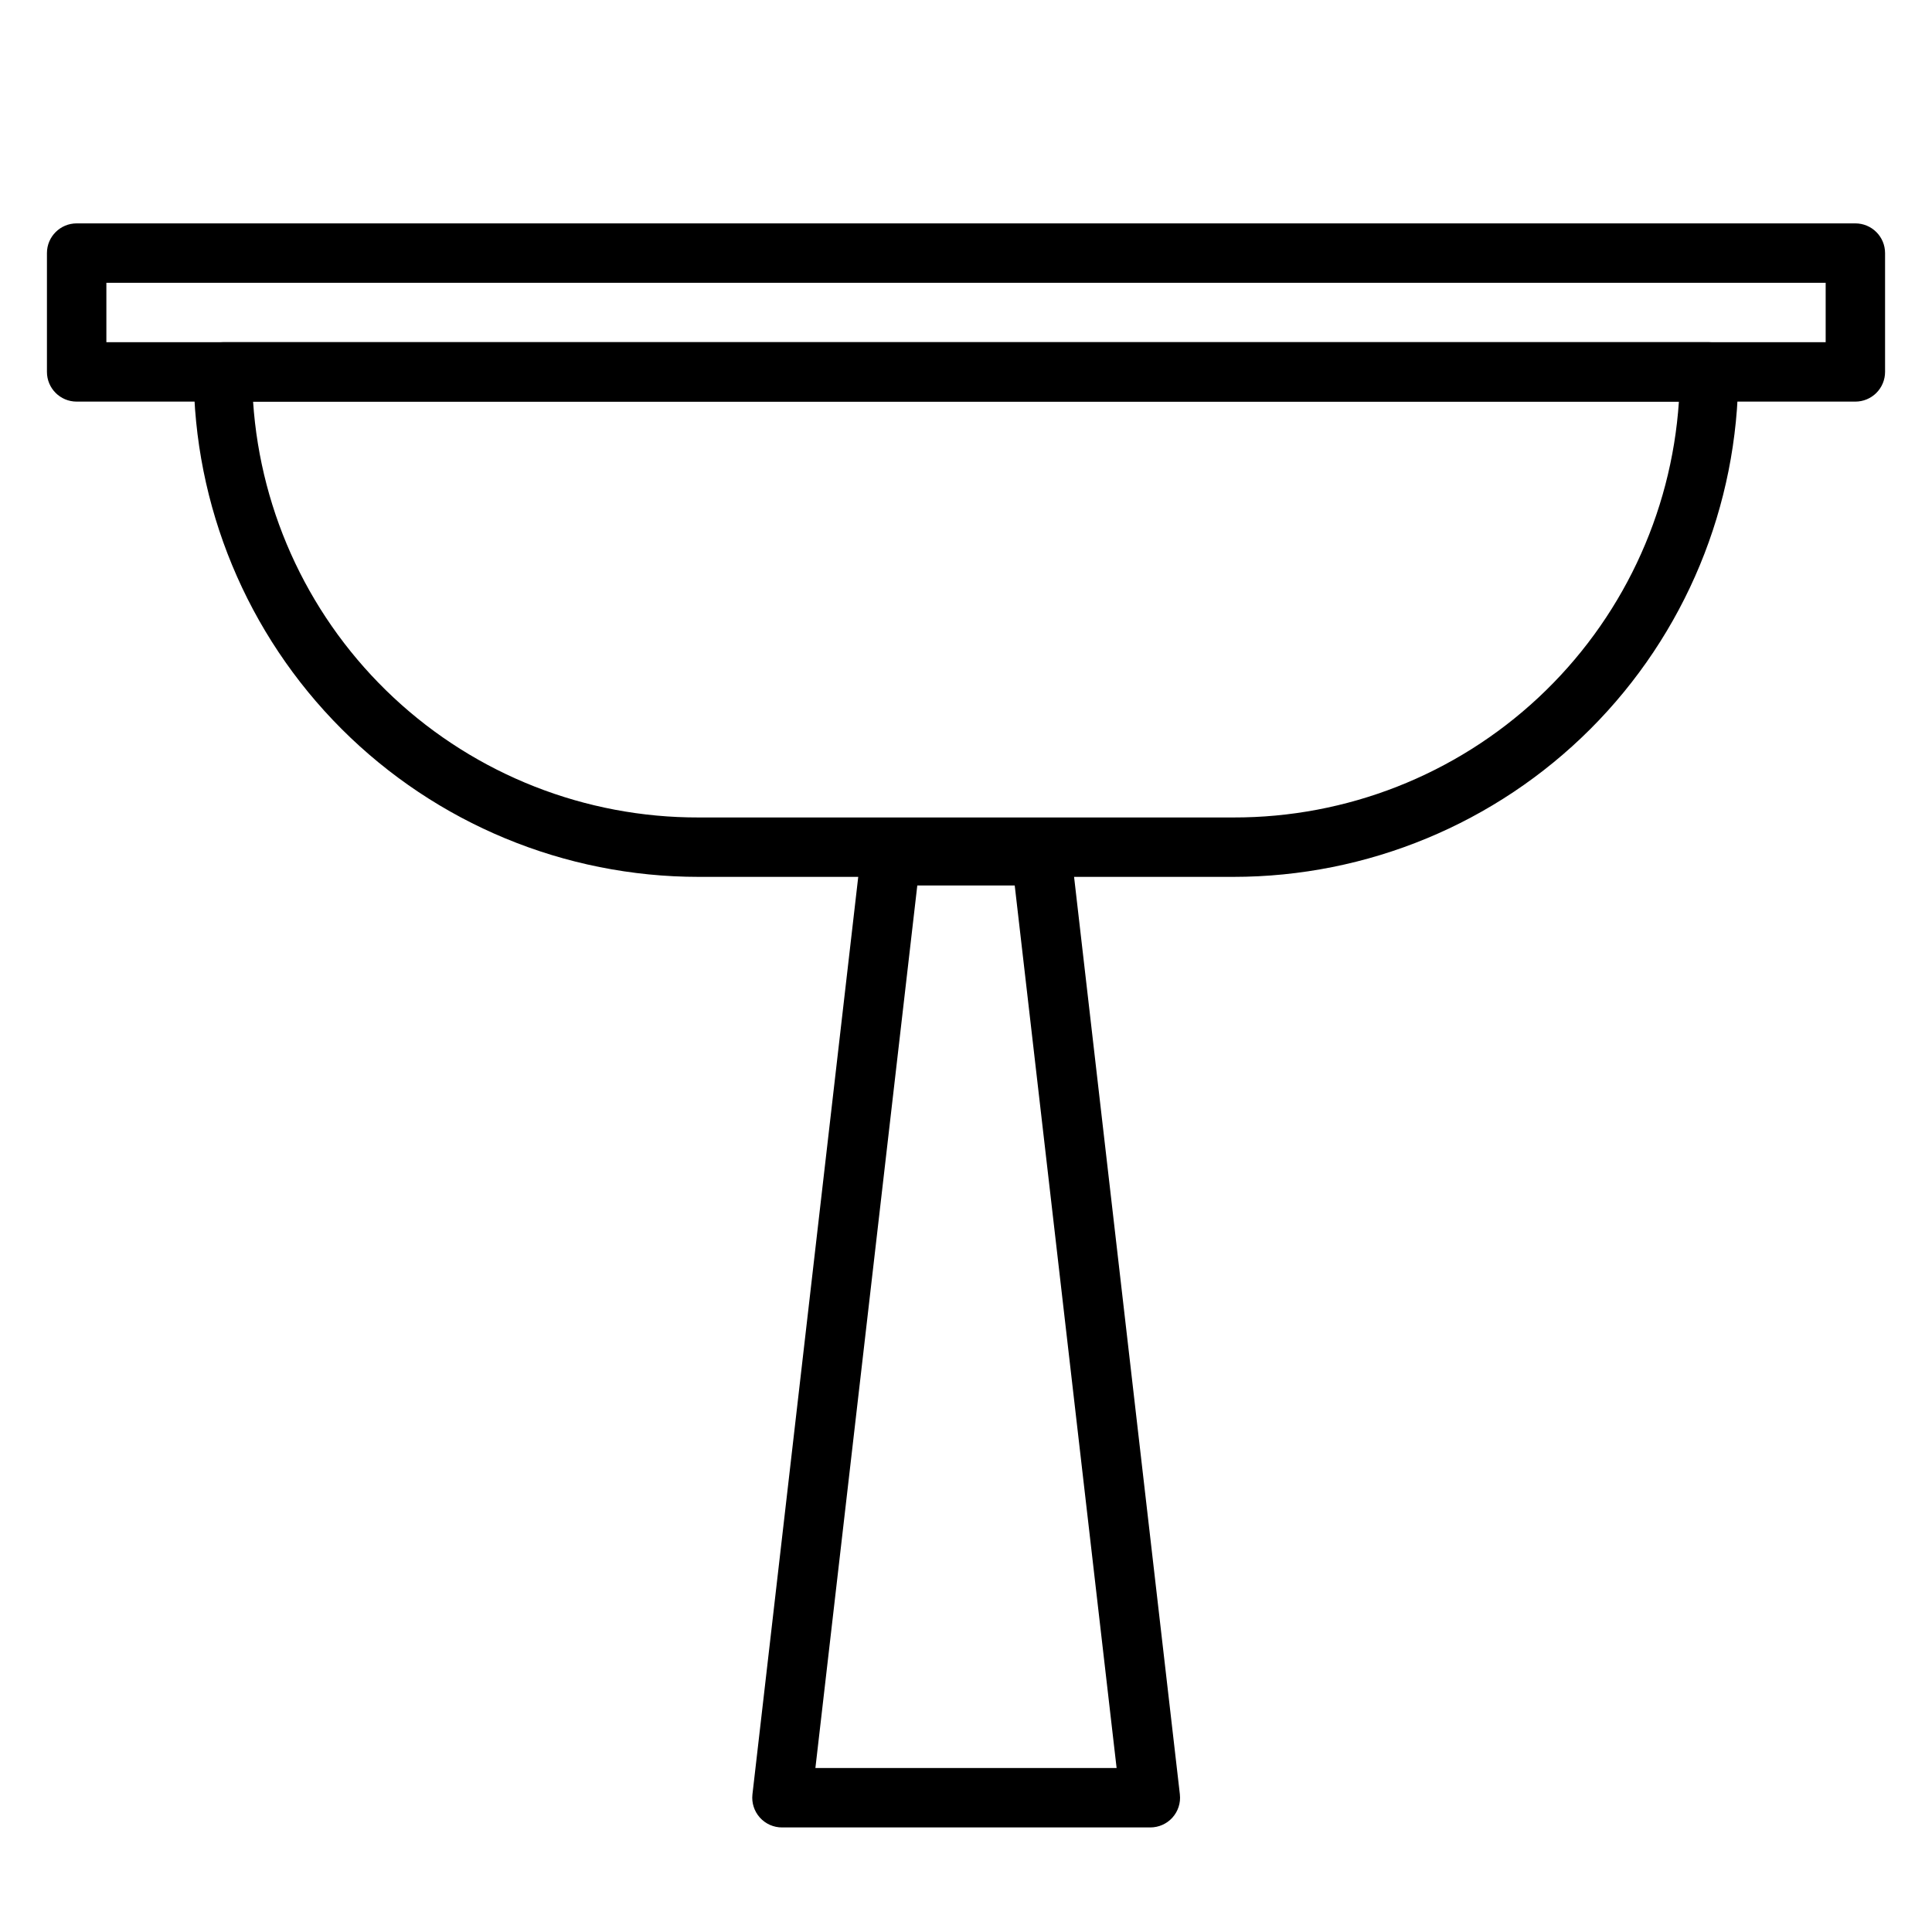
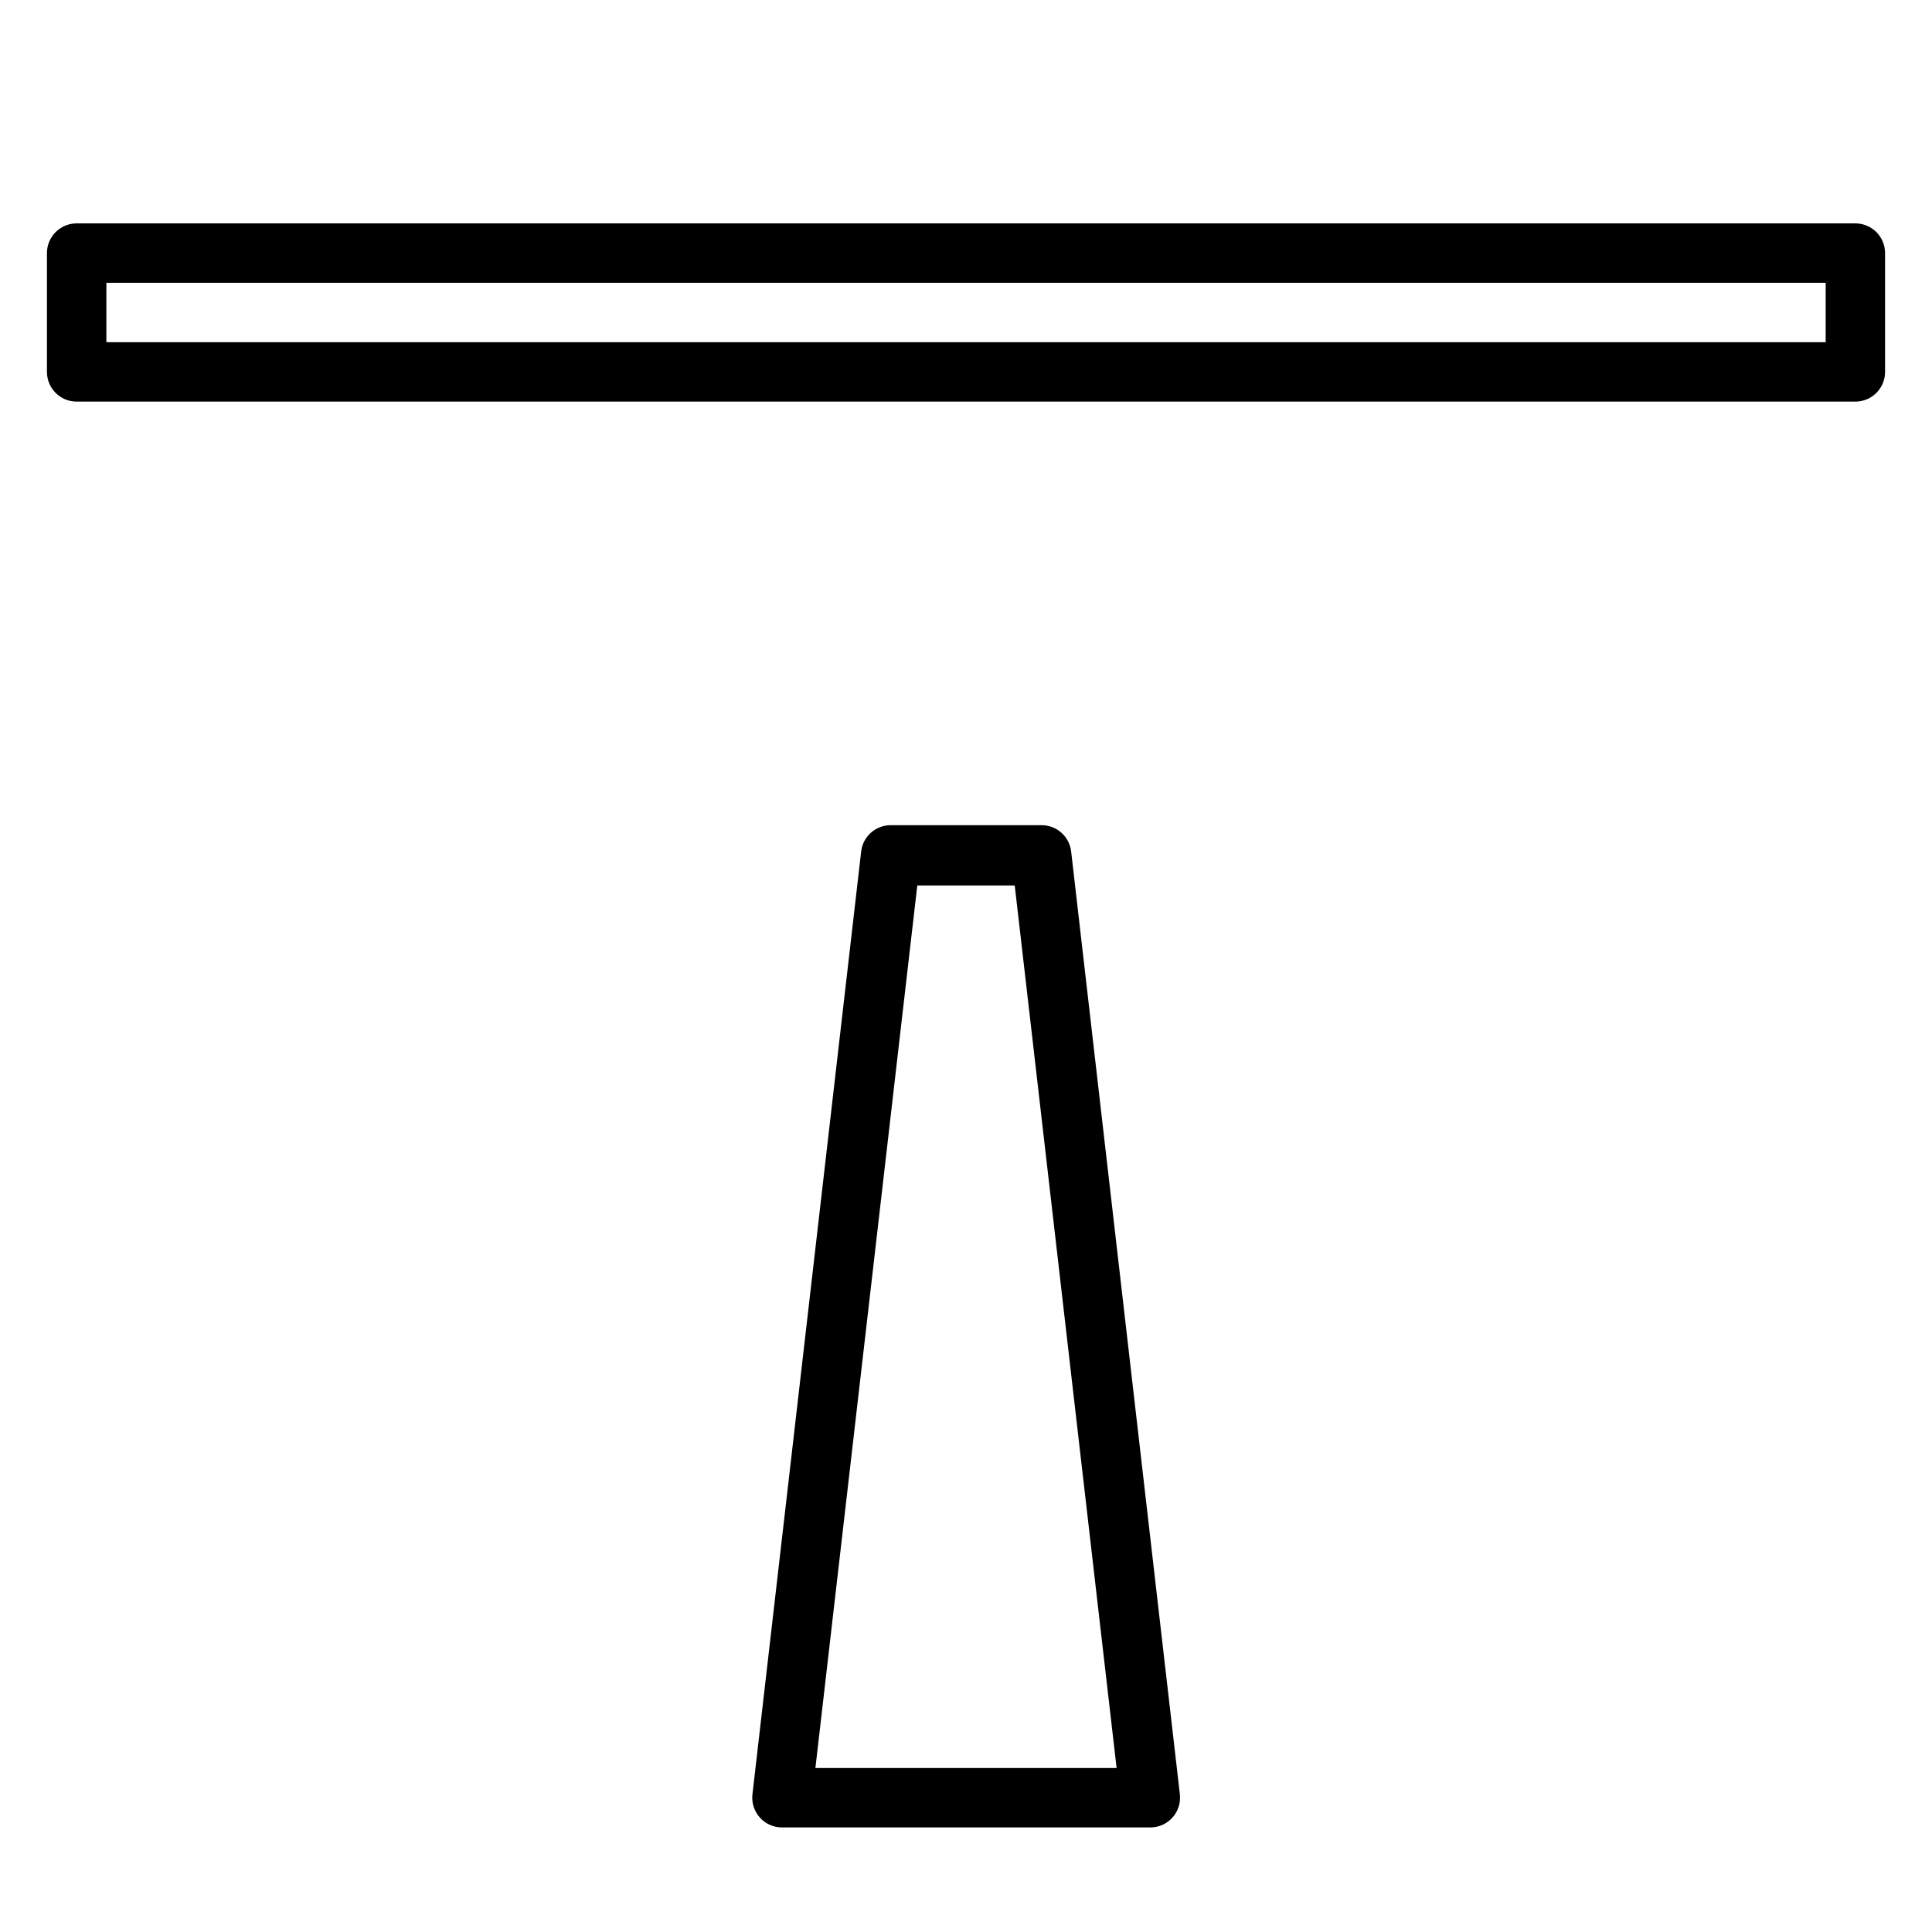
<svg xmlns="http://www.w3.org/2000/svg" fill="#000000" width="800px" height="800px" version="1.1" viewBox="144 144 512 512">
  <g>
    <path d="m448.73 628.29h-97.457c-2.246 0.012-4.391-0.934-5.894-2.606-1.504-1.668-2.223-3.902-1.977-6.133l28.812-249.86c0.441-4.008 3.84-7.031 7.871-7.008h39.91c4.031-0.023 7.43 3 7.875 7.008l28.812 249.86h-0.004c0.25 2.231-0.469 4.465-1.973 6.133-1.504 1.672-3.652 2.617-5.898 2.606zm-88.641-15.746h79.824l-27-233.88h-25.82z" />
-     <path d="m470.85 376.38h-141.7c-35.492 0-69.531-14.102-94.625-39.195-25.098-25.098-39.199-59.137-39.199-94.629 0-4.348 3.527-7.871 7.875-7.871h393.6c2.086 0 4.09 0.828 5.566 2.305 1.473 1.477 2.305 3.477 2.305 5.566 0 35.492-14.102 69.531-39.195 94.629-25.098 25.094-59.137 39.195-94.629 39.195zm-259.78-125.95c2 29.934 15.316 57.984 37.25 78.453 21.93 20.469 50.832 31.824 80.828 31.754h141.7c30 0.07 58.898-11.285 80.832-31.754 21.93-20.469 35.246-48.52 37.246-78.453z" />
    <path d="m635.69 250.43h-471.38c-4.348 0-7.871-3.523-7.871-7.871v-31.488c0-4.348 3.523-7.871 7.871-7.871h471.38c2.086 0 4.09 0.828 5.566 2.305 1.477 1.477 2.305 3.477 2.305 5.566v31.488c0 2.086-0.828 4.09-2.305 5.566-1.477 1.477-3.481 2.305-5.566 2.305zm-463.5-15.742h455.63v-15.746h-455.63z" />
  </g>
</svg>